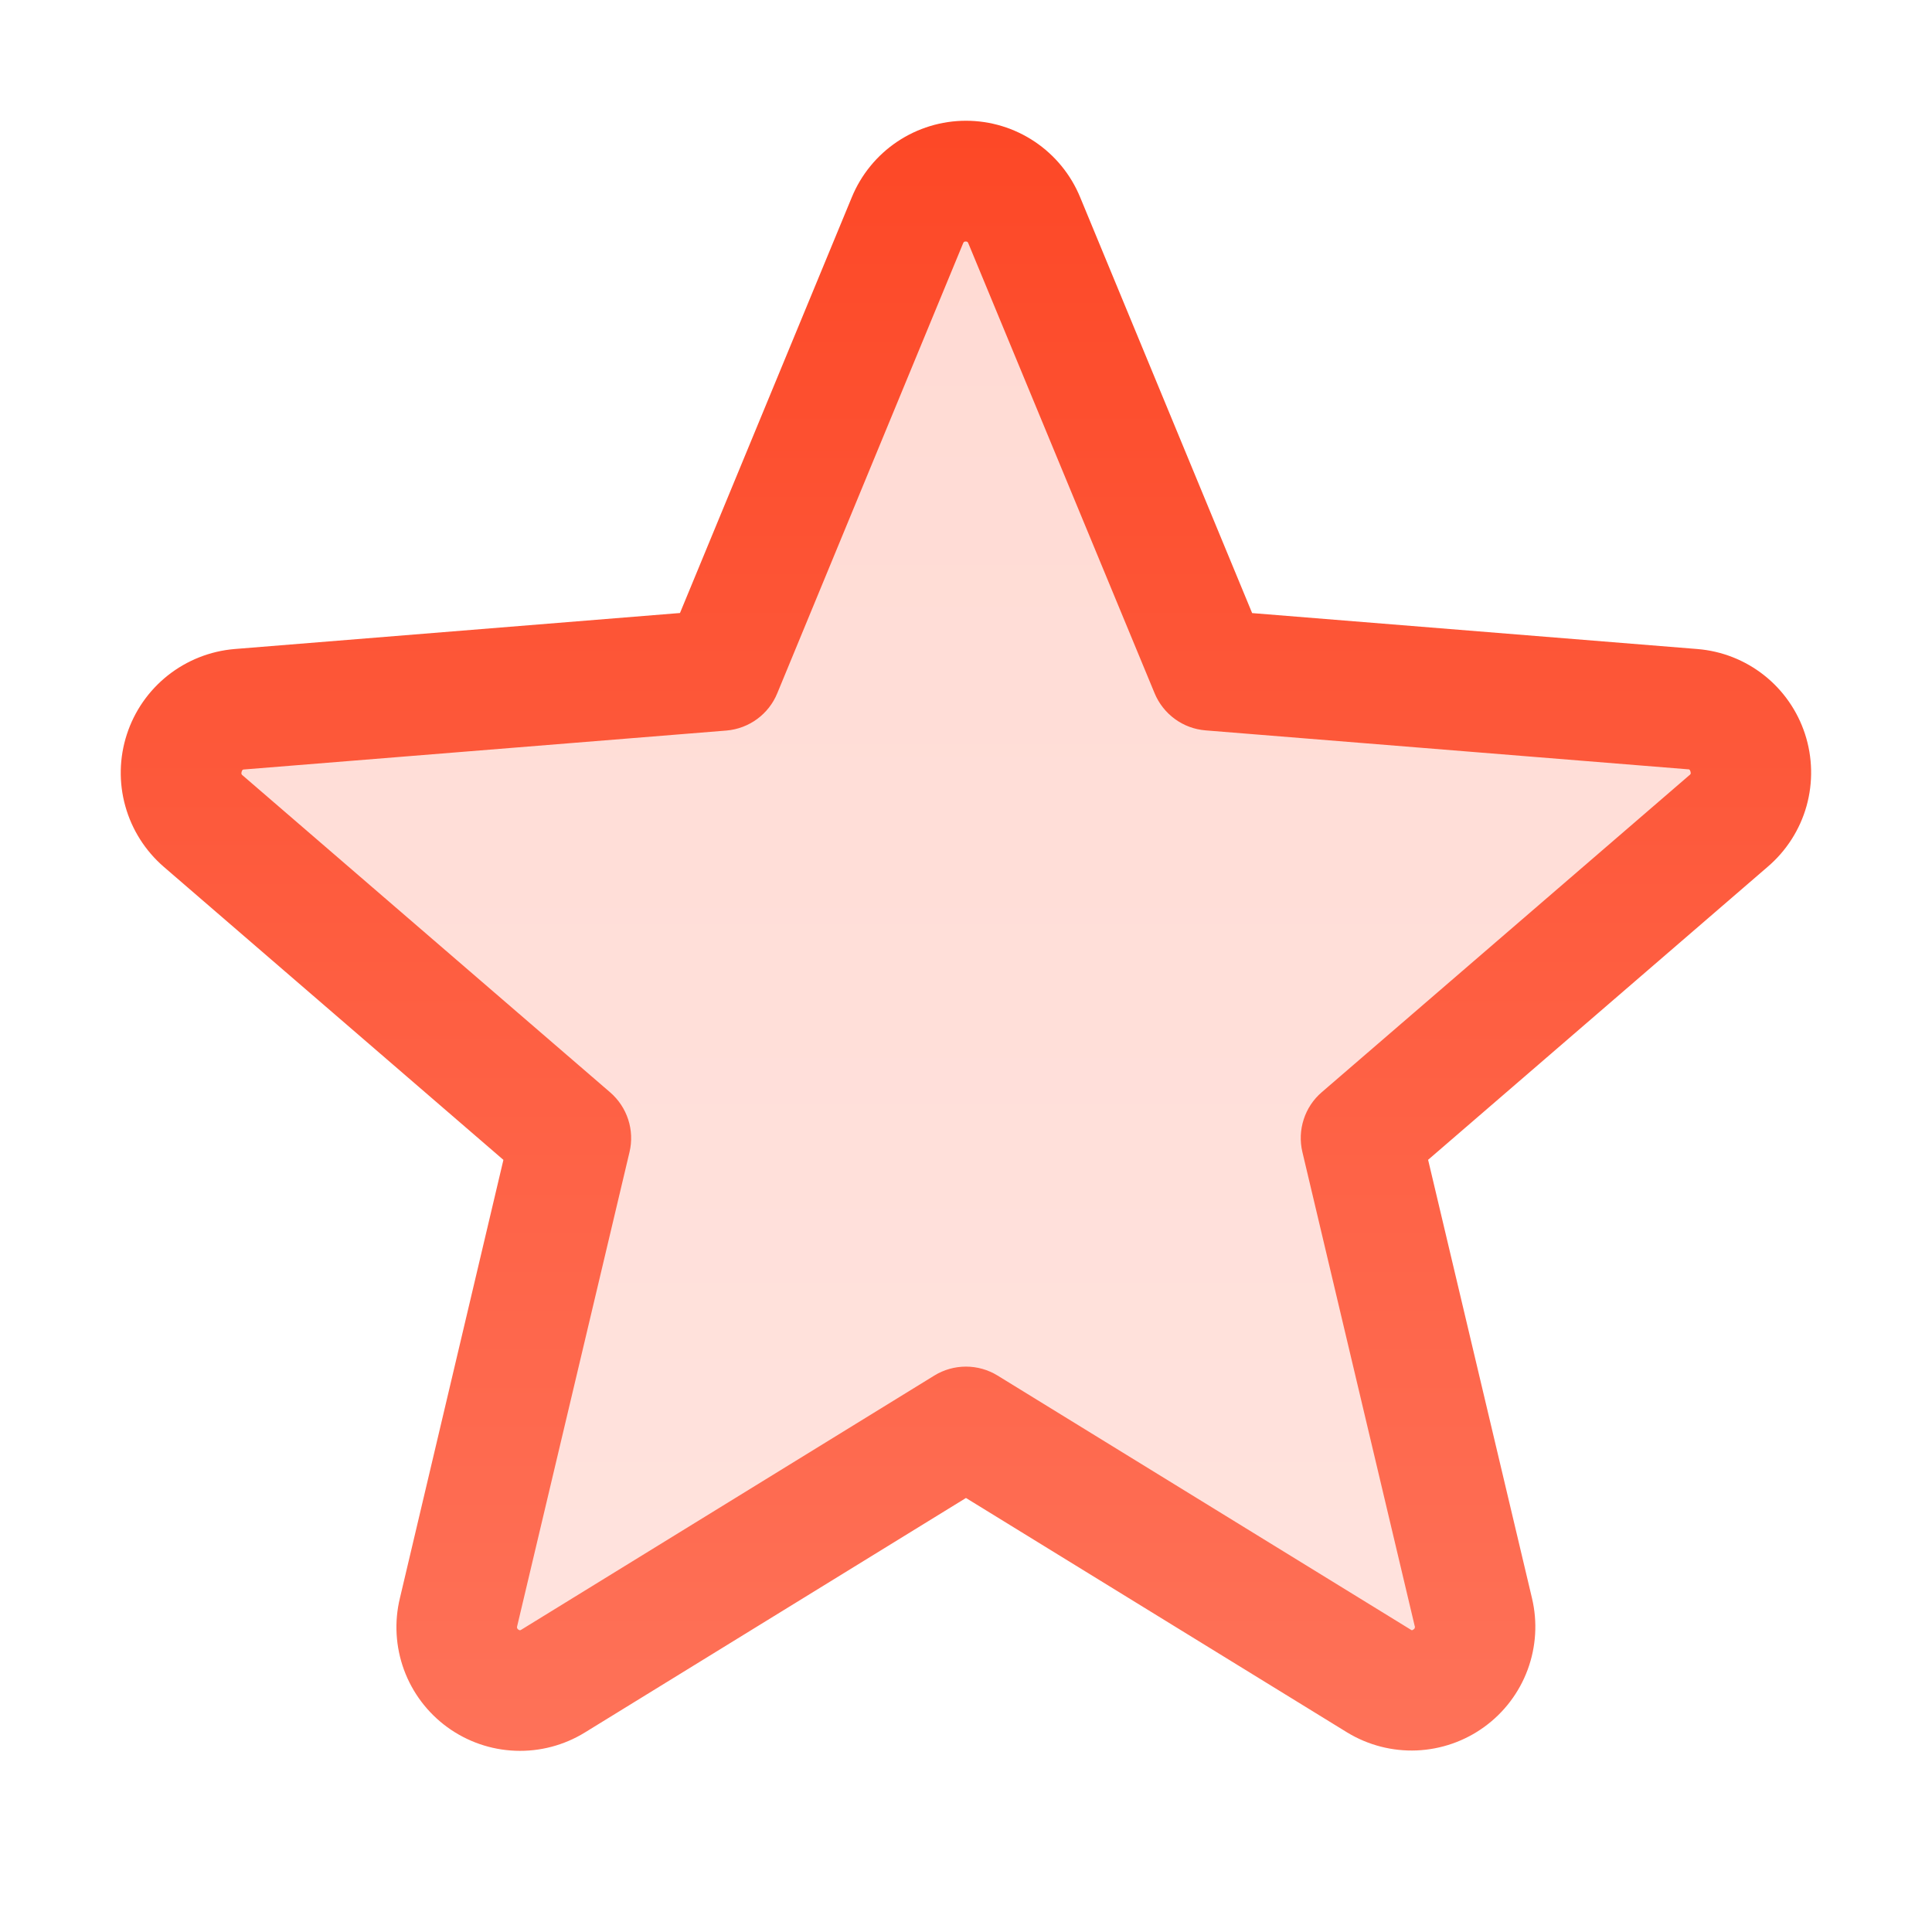
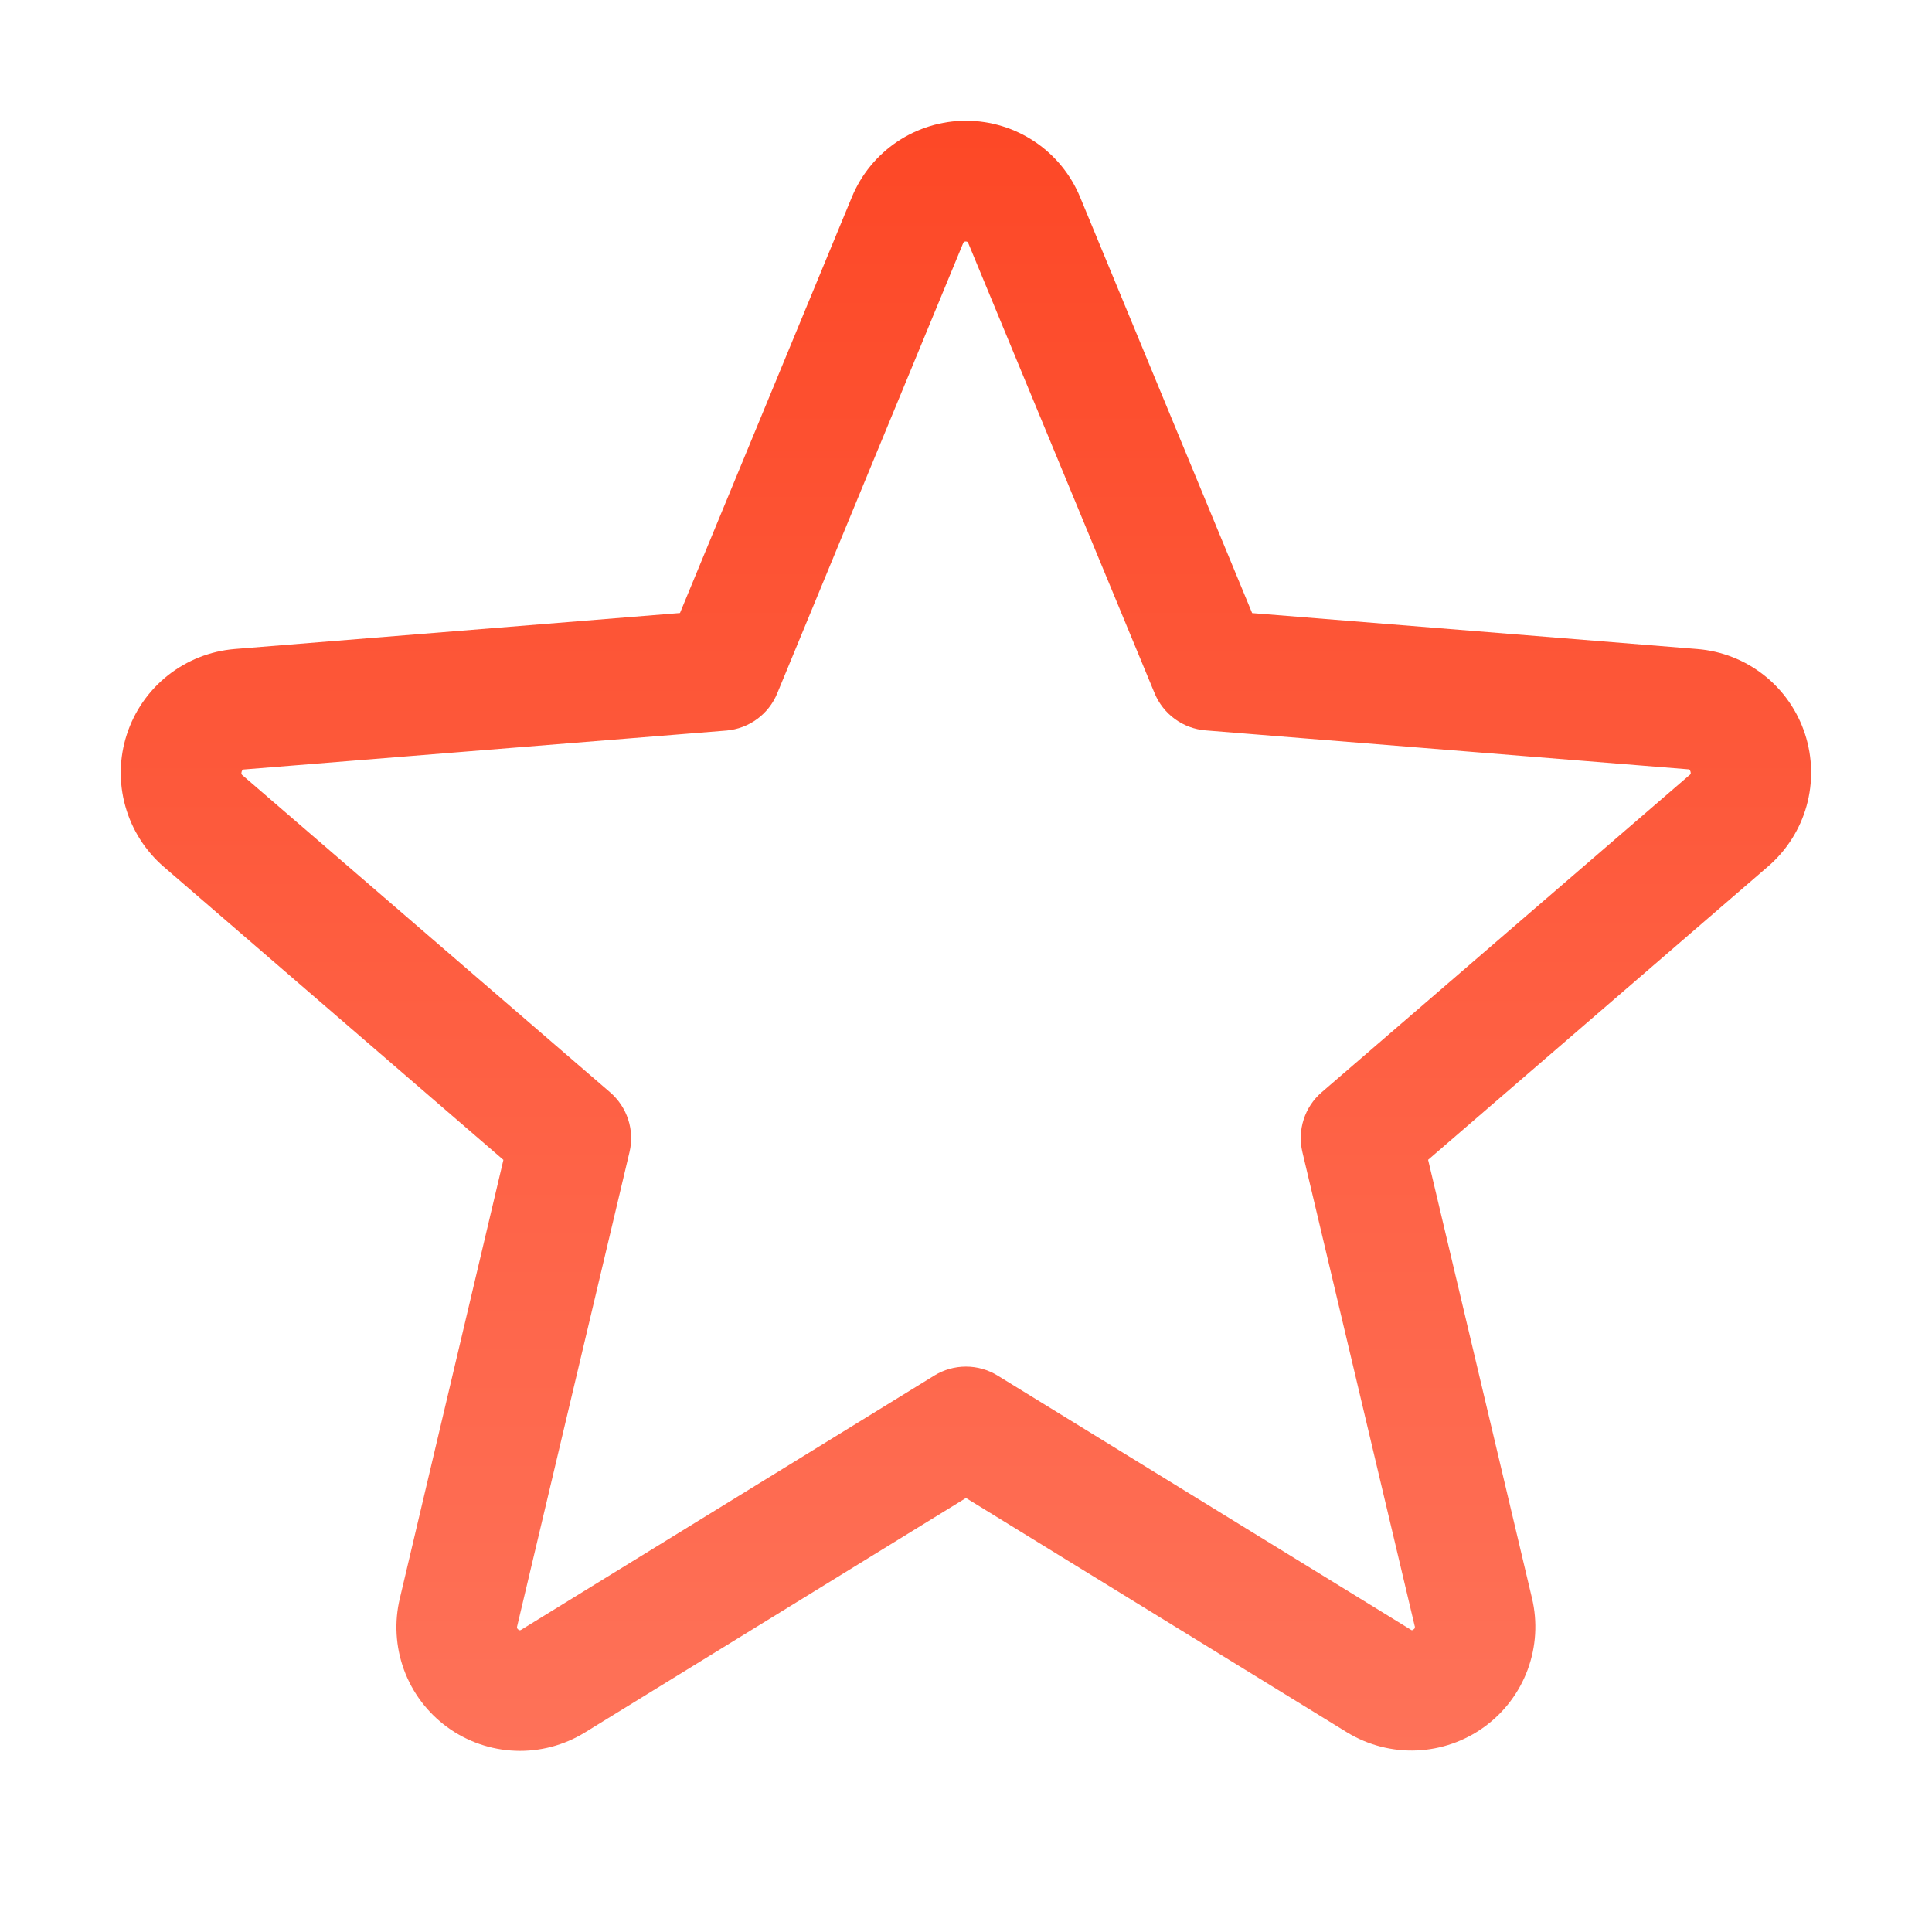
<svg xmlns="http://www.w3.org/2000/svg" width="48" height="48" viewBox="0 0 48 48" fill="none">
-   <path opacity="0.2" d="M42.949 20.398L33.818 28.273L36.608 40.046C36.681 40.349 36.664 40.666 36.557 40.959C36.45 41.252 36.259 41.506 36.008 41.69C35.757 41.874 35.457 41.979 35.146 41.993C34.834 42.006 34.526 41.927 34.26 41.766L24 35.455L13.74 41.764C13.474 41.925 13.166 42.005 12.855 41.991C12.543 41.978 12.243 41.872 11.992 41.688C11.741 41.504 11.55 41.25 11.443 40.957C11.336 40.665 11.319 40.347 11.393 40.044L14.183 28.271L5.051 20.396C4.819 20.192 4.651 19.924 4.569 19.625C4.486 19.326 4.493 19.01 4.589 18.715C4.685 18.421 4.864 18.16 5.106 17.967C5.348 17.773 5.641 17.654 5.949 17.625L17.933 16.65L22.549 5.475C22.666 5.187 22.867 4.94 23.126 4.766C23.384 4.593 23.689 4.5 24 4.5C24.311 4.5 24.616 4.593 24.874 4.766C25.133 4.94 25.334 5.187 25.451 5.475L30.068 16.65L42.051 17.625C42.36 17.654 42.653 17.772 42.895 17.966C43.138 18.16 43.318 18.421 43.413 18.716C43.509 19.011 43.516 19.328 43.433 19.627C43.351 19.926 43.182 20.194 42.949 20.398Z" fill="url(#paint0_linear_5555_7071)" />
  <path d="M44.845 18.236C44.657 17.66 44.303 17.151 43.828 16.776C43.352 16.4 42.776 16.174 42.171 16.125L31.109 15.232L26.837 4.903C26.606 4.34 26.213 3.859 25.708 3.52C25.203 3.181 24.608 3 24 3C23.391 3 22.797 3.181 22.291 3.52C21.786 3.859 21.393 4.34 21.162 4.903L16.894 15.23L5.826 16.125C5.221 16.176 4.644 16.405 4.168 16.782C3.692 17.16 3.338 17.669 3.151 18.247C2.963 18.825 2.95 19.445 3.114 20.03C3.277 20.615 3.61 21.139 4.069 21.536L12.507 28.817L9.936 39.703C9.792 40.294 9.828 40.915 10.037 41.486C10.247 42.058 10.622 42.554 11.114 42.912C11.606 43.27 12.194 43.474 12.802 43.497C13.41 43.521 14.011 43.363 14.53 43.044L23.999 37.217L33.473 43.044C33.992 43.359 34.592 43.514 35.198 43.489C35.804 43.463 36.39 43.259 36.88 42.902C37.371 42.545 37.745 42.05 37.955 41.481C38.165 40.912 38.202 40.293 38.061 39.703L35.481 28.815L43.919 21.534C44.382 21.138 44.718 20.613 44.883 20.026C45.047 19.439 45.034 18.816 44.845 18.236ZM41.969 19.262L32.837 27.137C32.629 27.316 32.474 27.549 32.39 27.811C32.305 28.073 32.294 28.352 32.357 28.62L35.147 40.395C35.155 40.411 35.155 40.429 35.149 40.446C35.144 40.463 35.131 40.477 35.115 40.485C35.082 40.511 35.072 40.505 35.044 40.485L24.784 34.175C24.548 34.03 24.276 33.953 23.999 33.953C23.721 33.953 23.449 34.03 23.213 34.175L12.953 40.489C12.925 40.505 12.917 40.511 12.882 40.489C12.866 40.48 12.854 40.467 12.848 40.45C12.842 40.433 12.843 40.415 12.85 40.398L15.64 28.623C15.704 28.356 15.692 28.076 15.608 27.815C15.523 27.553 15.368 27.32 15.16 27.14L6.029 19.265C6.006 19.247 5.986 19.23 6.004 19.172C6.023 19.113 6.038 19.121 6.066 19.117L18.051 18.15C18.326 18.126 18.589 18.027 18.811 17.864C19.034 17.7 19.207 17.479 19.311 17.224L23.927 6.047C23.942 6.015 23.948 6 23.993 6C24.038 6 24.044 6.015 24.059 6.047L28.686 17.224C28.792 17.479 28.966 17.7 29.189 17.863C29.412 18.026 29.676 18.124 29.952 18.146L41.937 19.113C41.965 19.113 41.982 19.113 41.999 19.168C42.016 19.222 41.999 19.243 41.969 19.262Z" fill="url(#paint1_linear_5555_7071)" />
  <defs>
    <linearGradient id="paint0_linear_5555_7071" x1="24.001" y1="2.007" x2="24.001" y2="80.448" gradientUnits="userSpaceOnUse">
      <stop stop-color="#FD4523" />
      <stop offset="1" stop-color="#FF9D8C" />
    </linearGradient>
    <linearGradient id="paint1_linear_5555_7071" x1="23.999" y1="0.307" x2="23.999" y2="85.035" gradientUnits="userSpaceOnUse">
      <stop stop-color="#FD4523" />
      <stop offset="1" stop-color="#FF9D8C" />
    </linearGradient>
  </defs>
</svg>